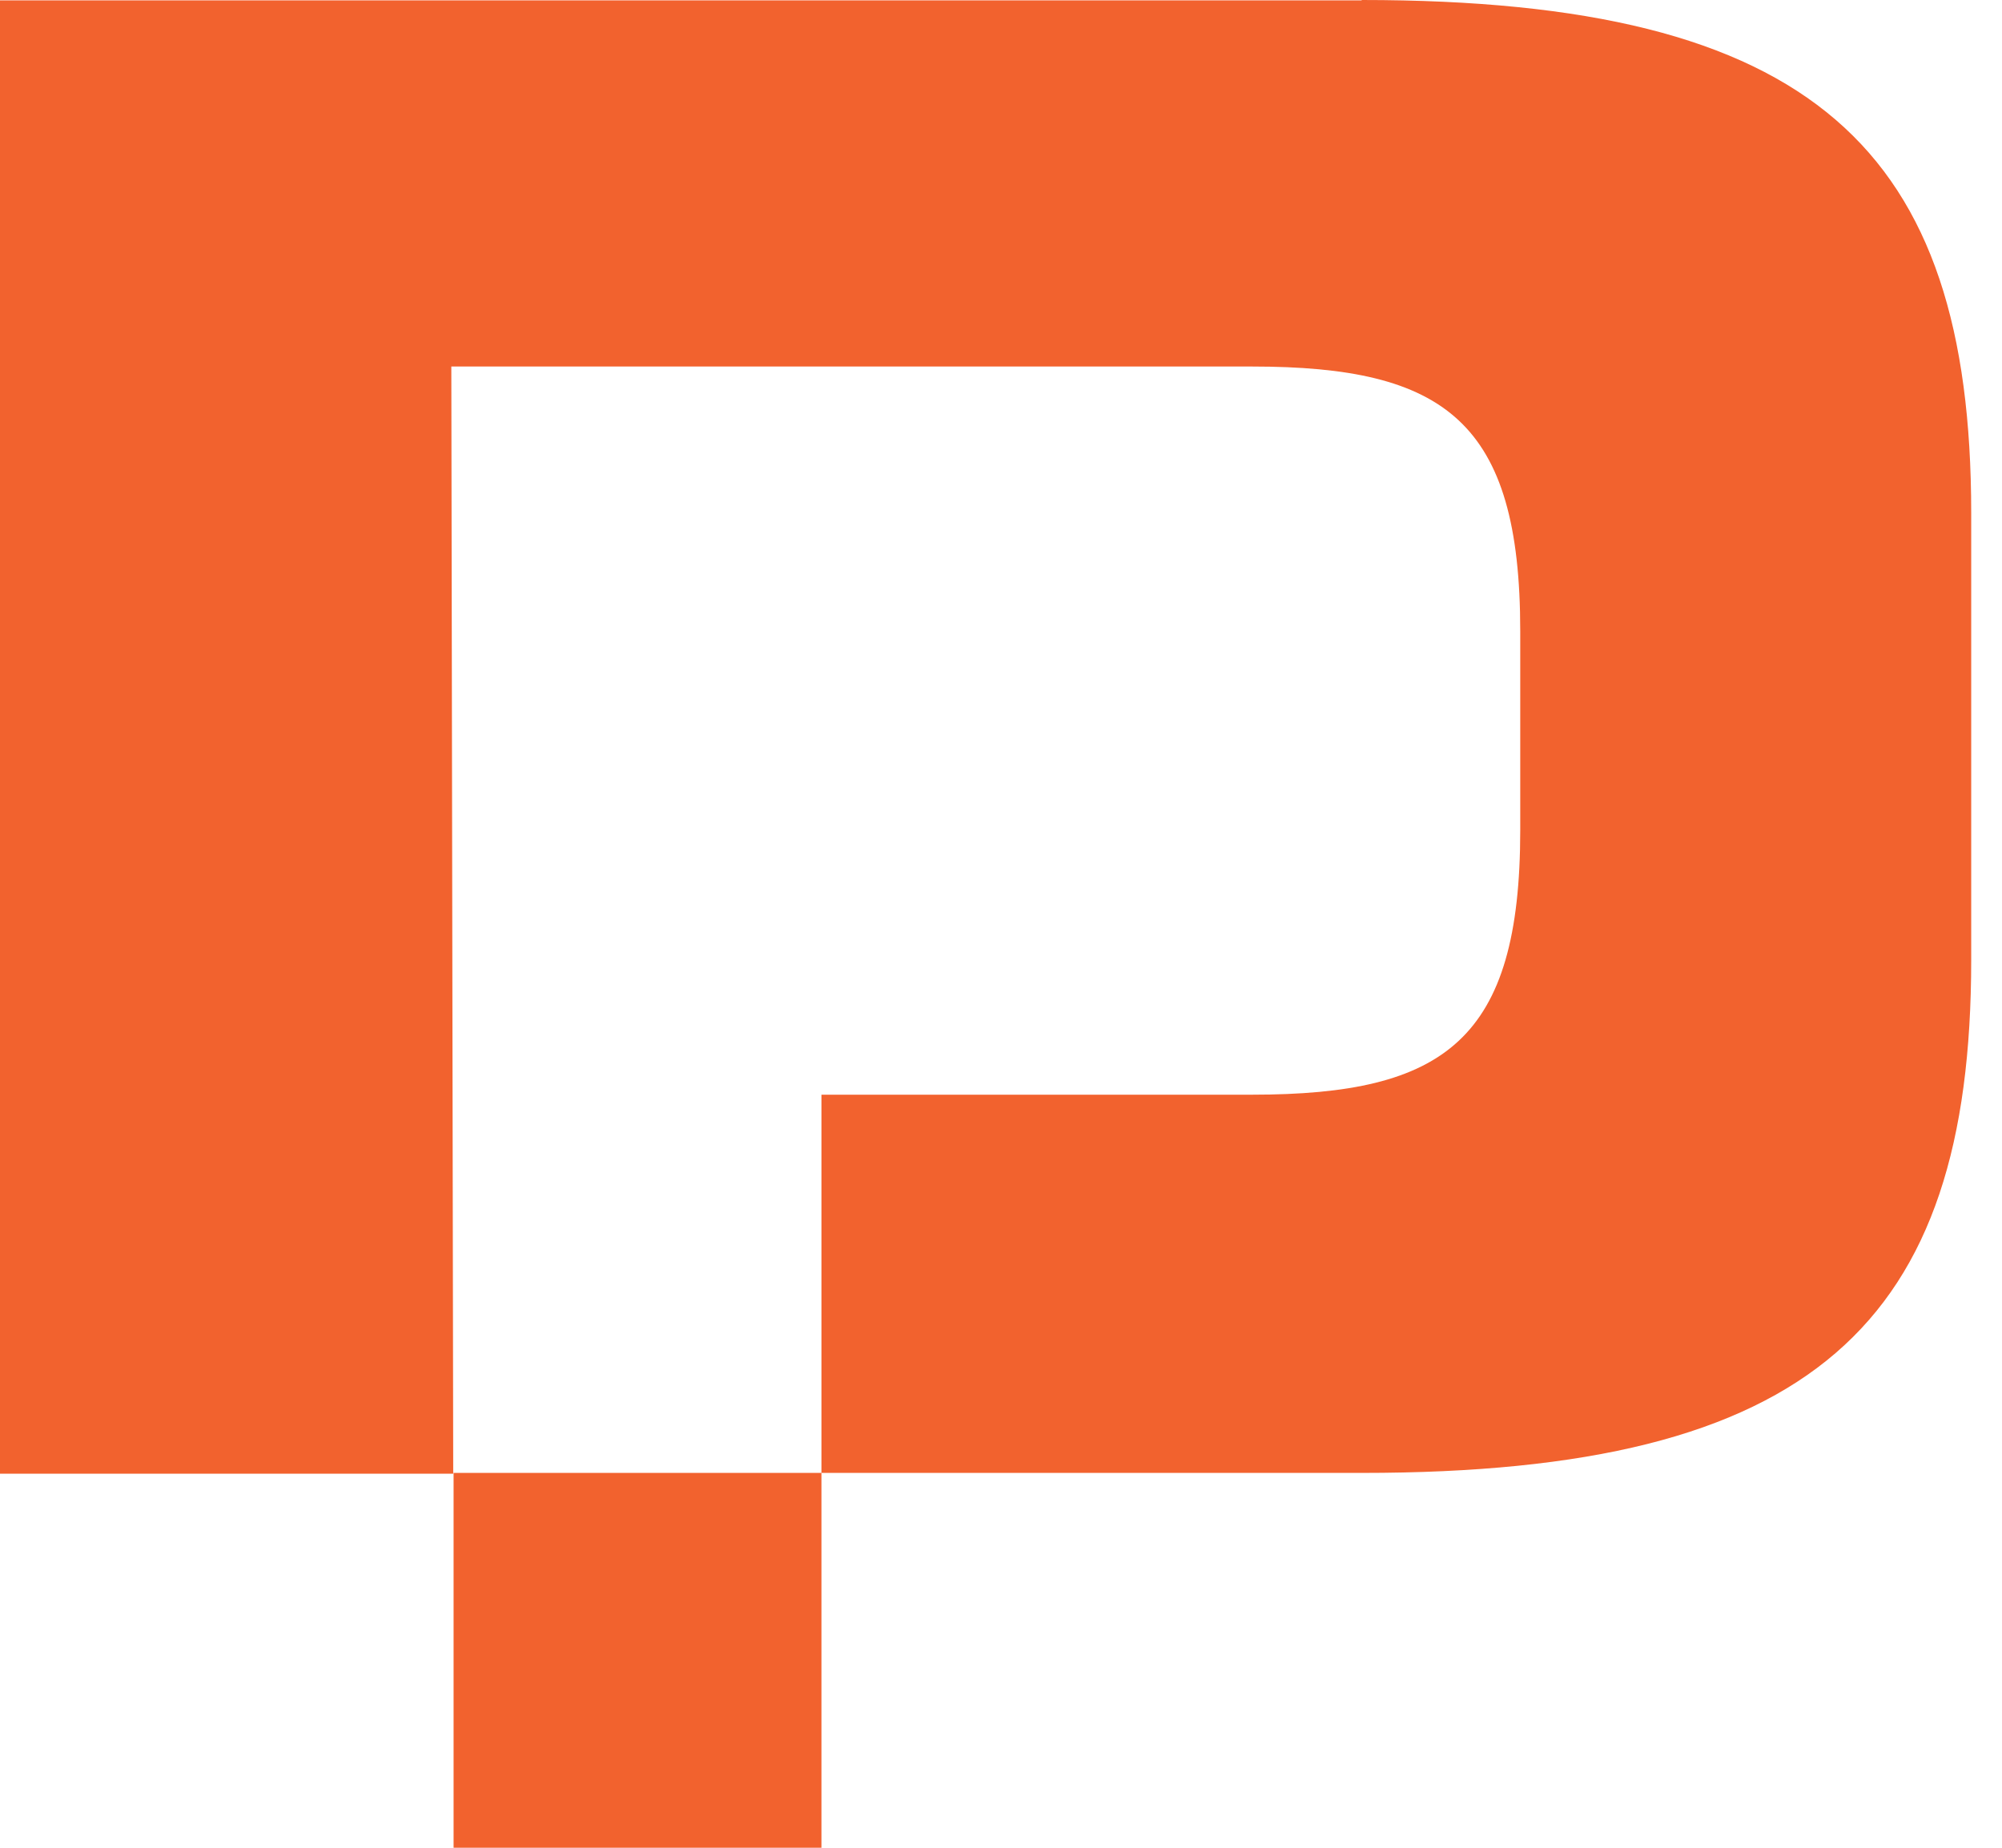
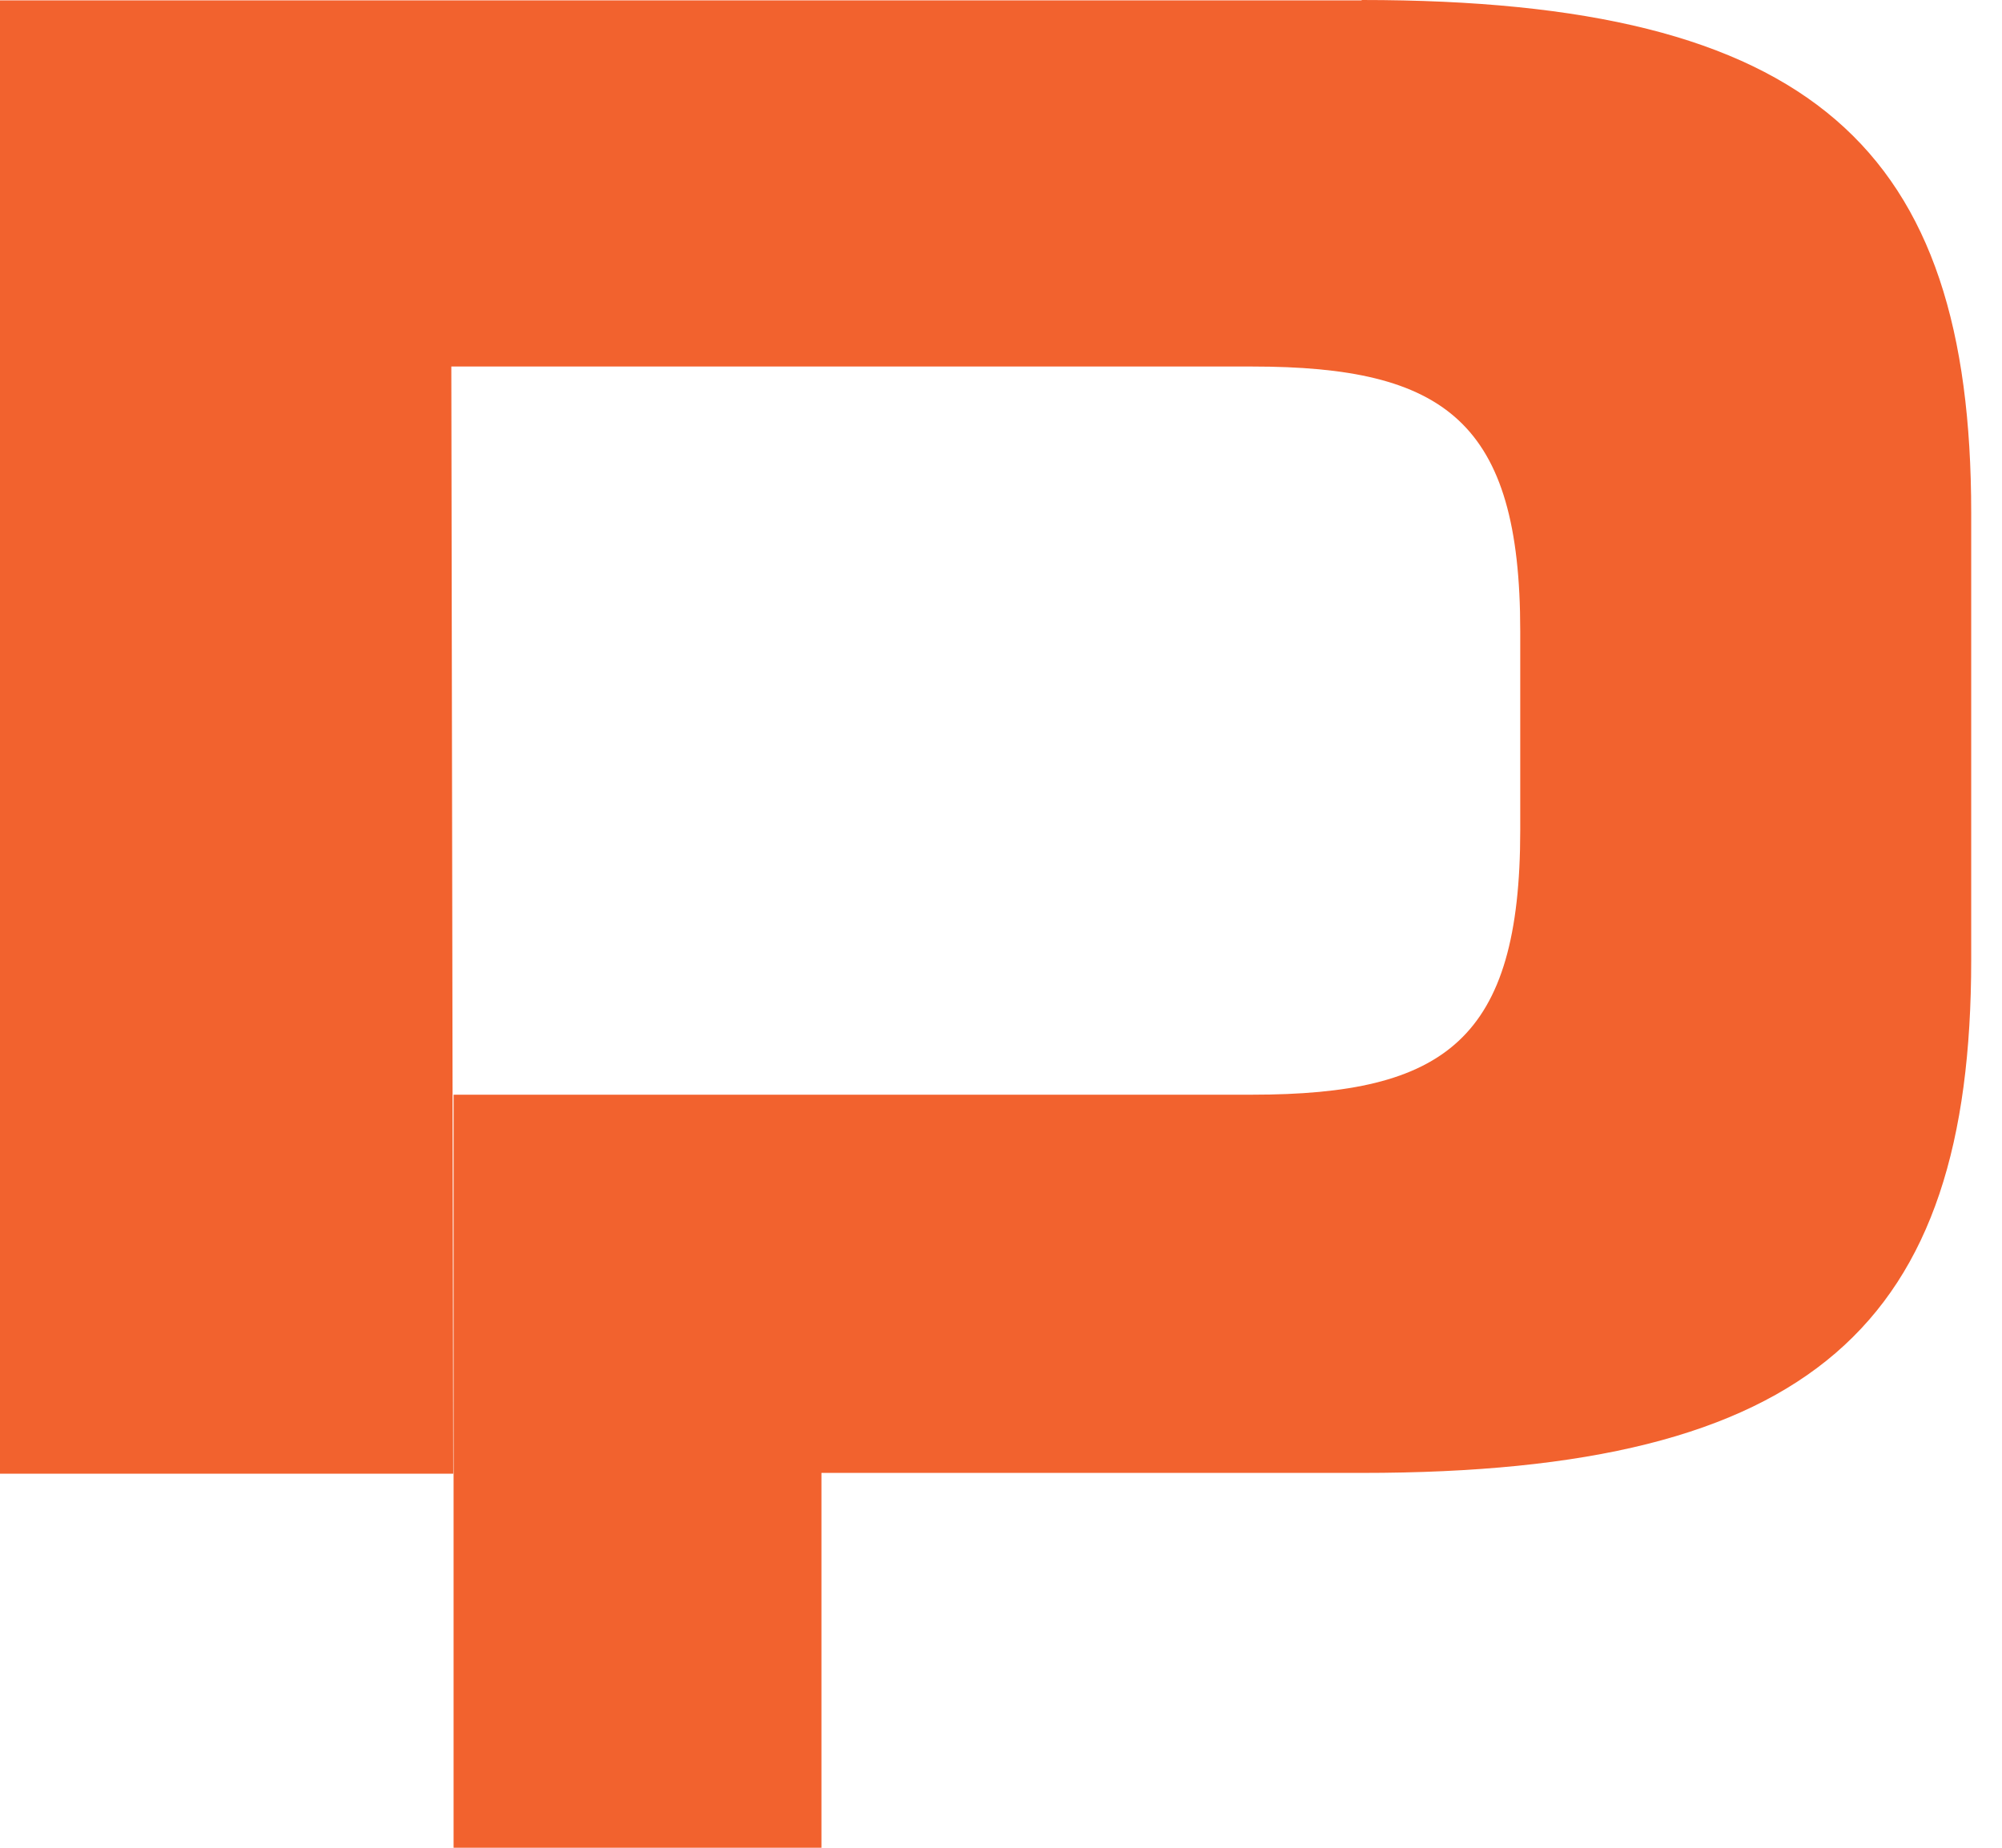
<svg xmlns="http://www.w3.org/2000/svg" width="39" height="36" viewBox="0 0 39 36" fill="none">
-   <path d="M26.523 0.007H0V28.712H8.829L8.792 7.141H24.391C28.15 7.141 29.615 8.213 29.615 12.294V16.176C29.615 20.257 28.15 21.328 24.391 21.328H16.002V28.697H8.836V36H16.002V28.697H26.53C35.315 28.697 38.4 25.798 38.4 18.708V9.989C38.4 2.892 35.315 0 26.53 0" fill="#F2622E" />
+   <path d="M26.523 0.007H0V28.712H8.829L8.792 7.141H24.391C28.15 7.141 29.615 8.213 29.615 12.294V16.176C29.615 20.257 28.15 21.328 24.391 21.328H16.002H8.836V36H16.002V28.697H26.53C35.315 28.697 38.4 25.798 38.4 18.708V9.989C38.4 2.892 35.315 0 26.53 0" fill="#F2622E" />
</svg>